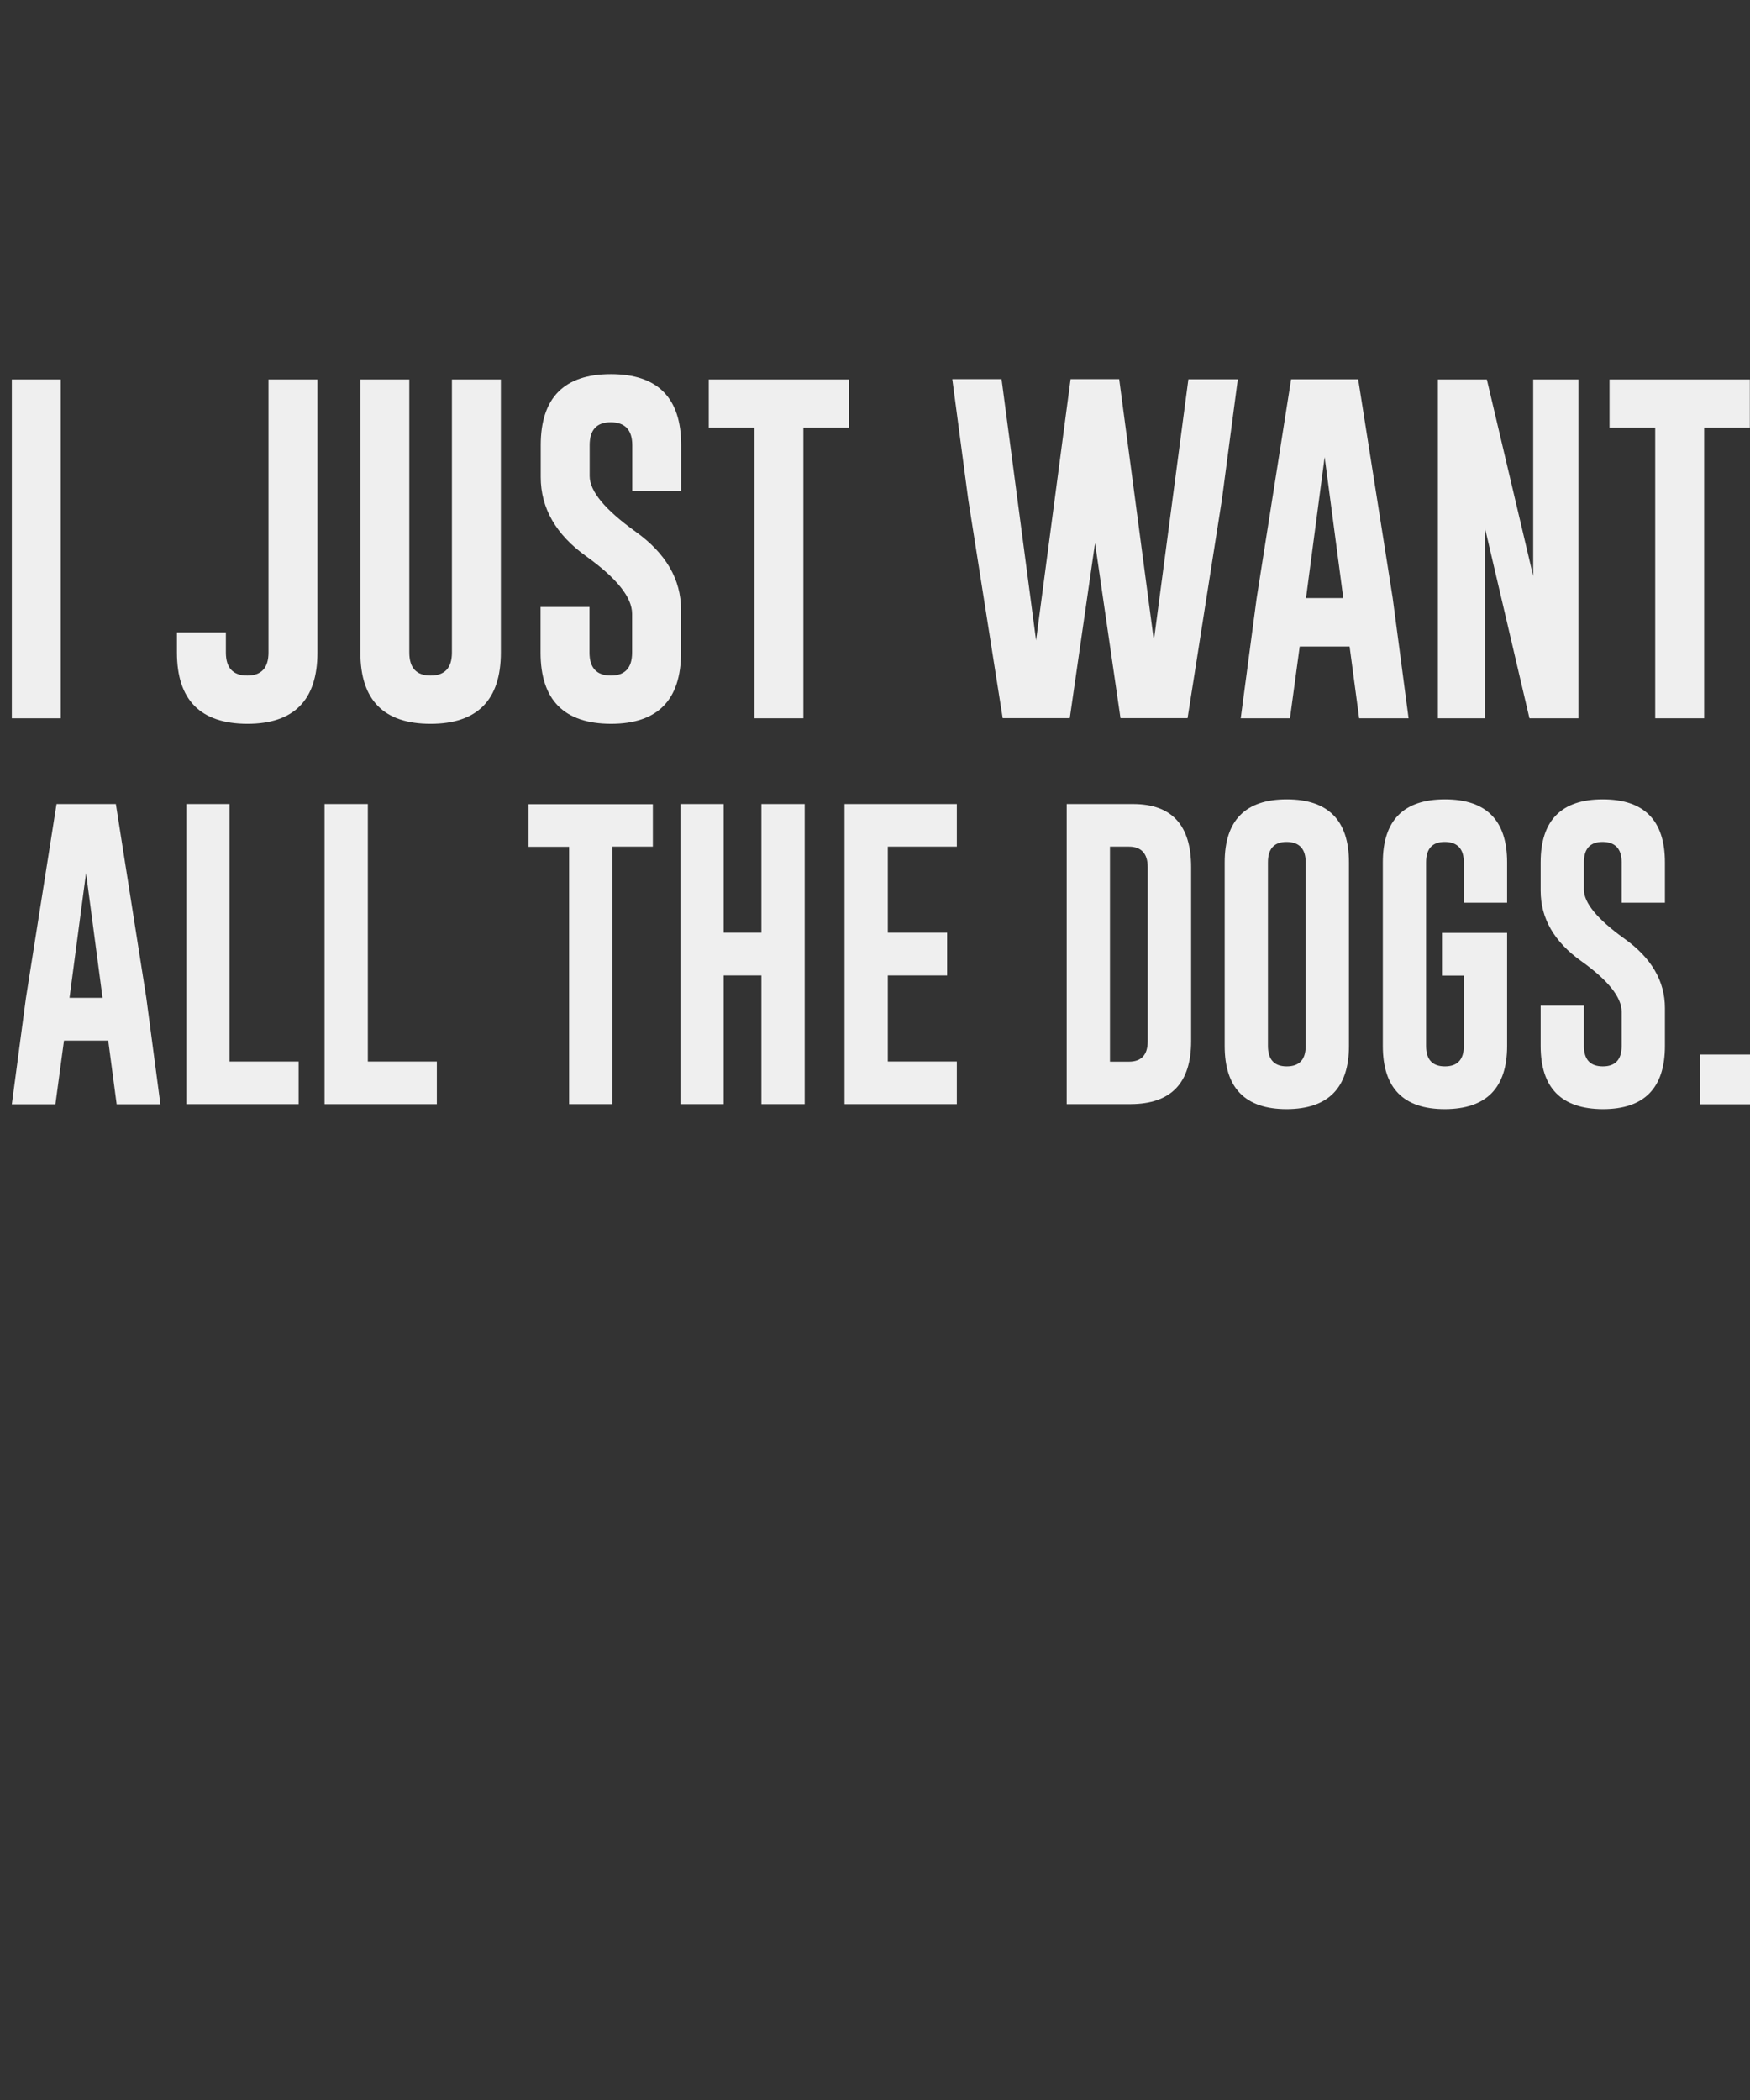
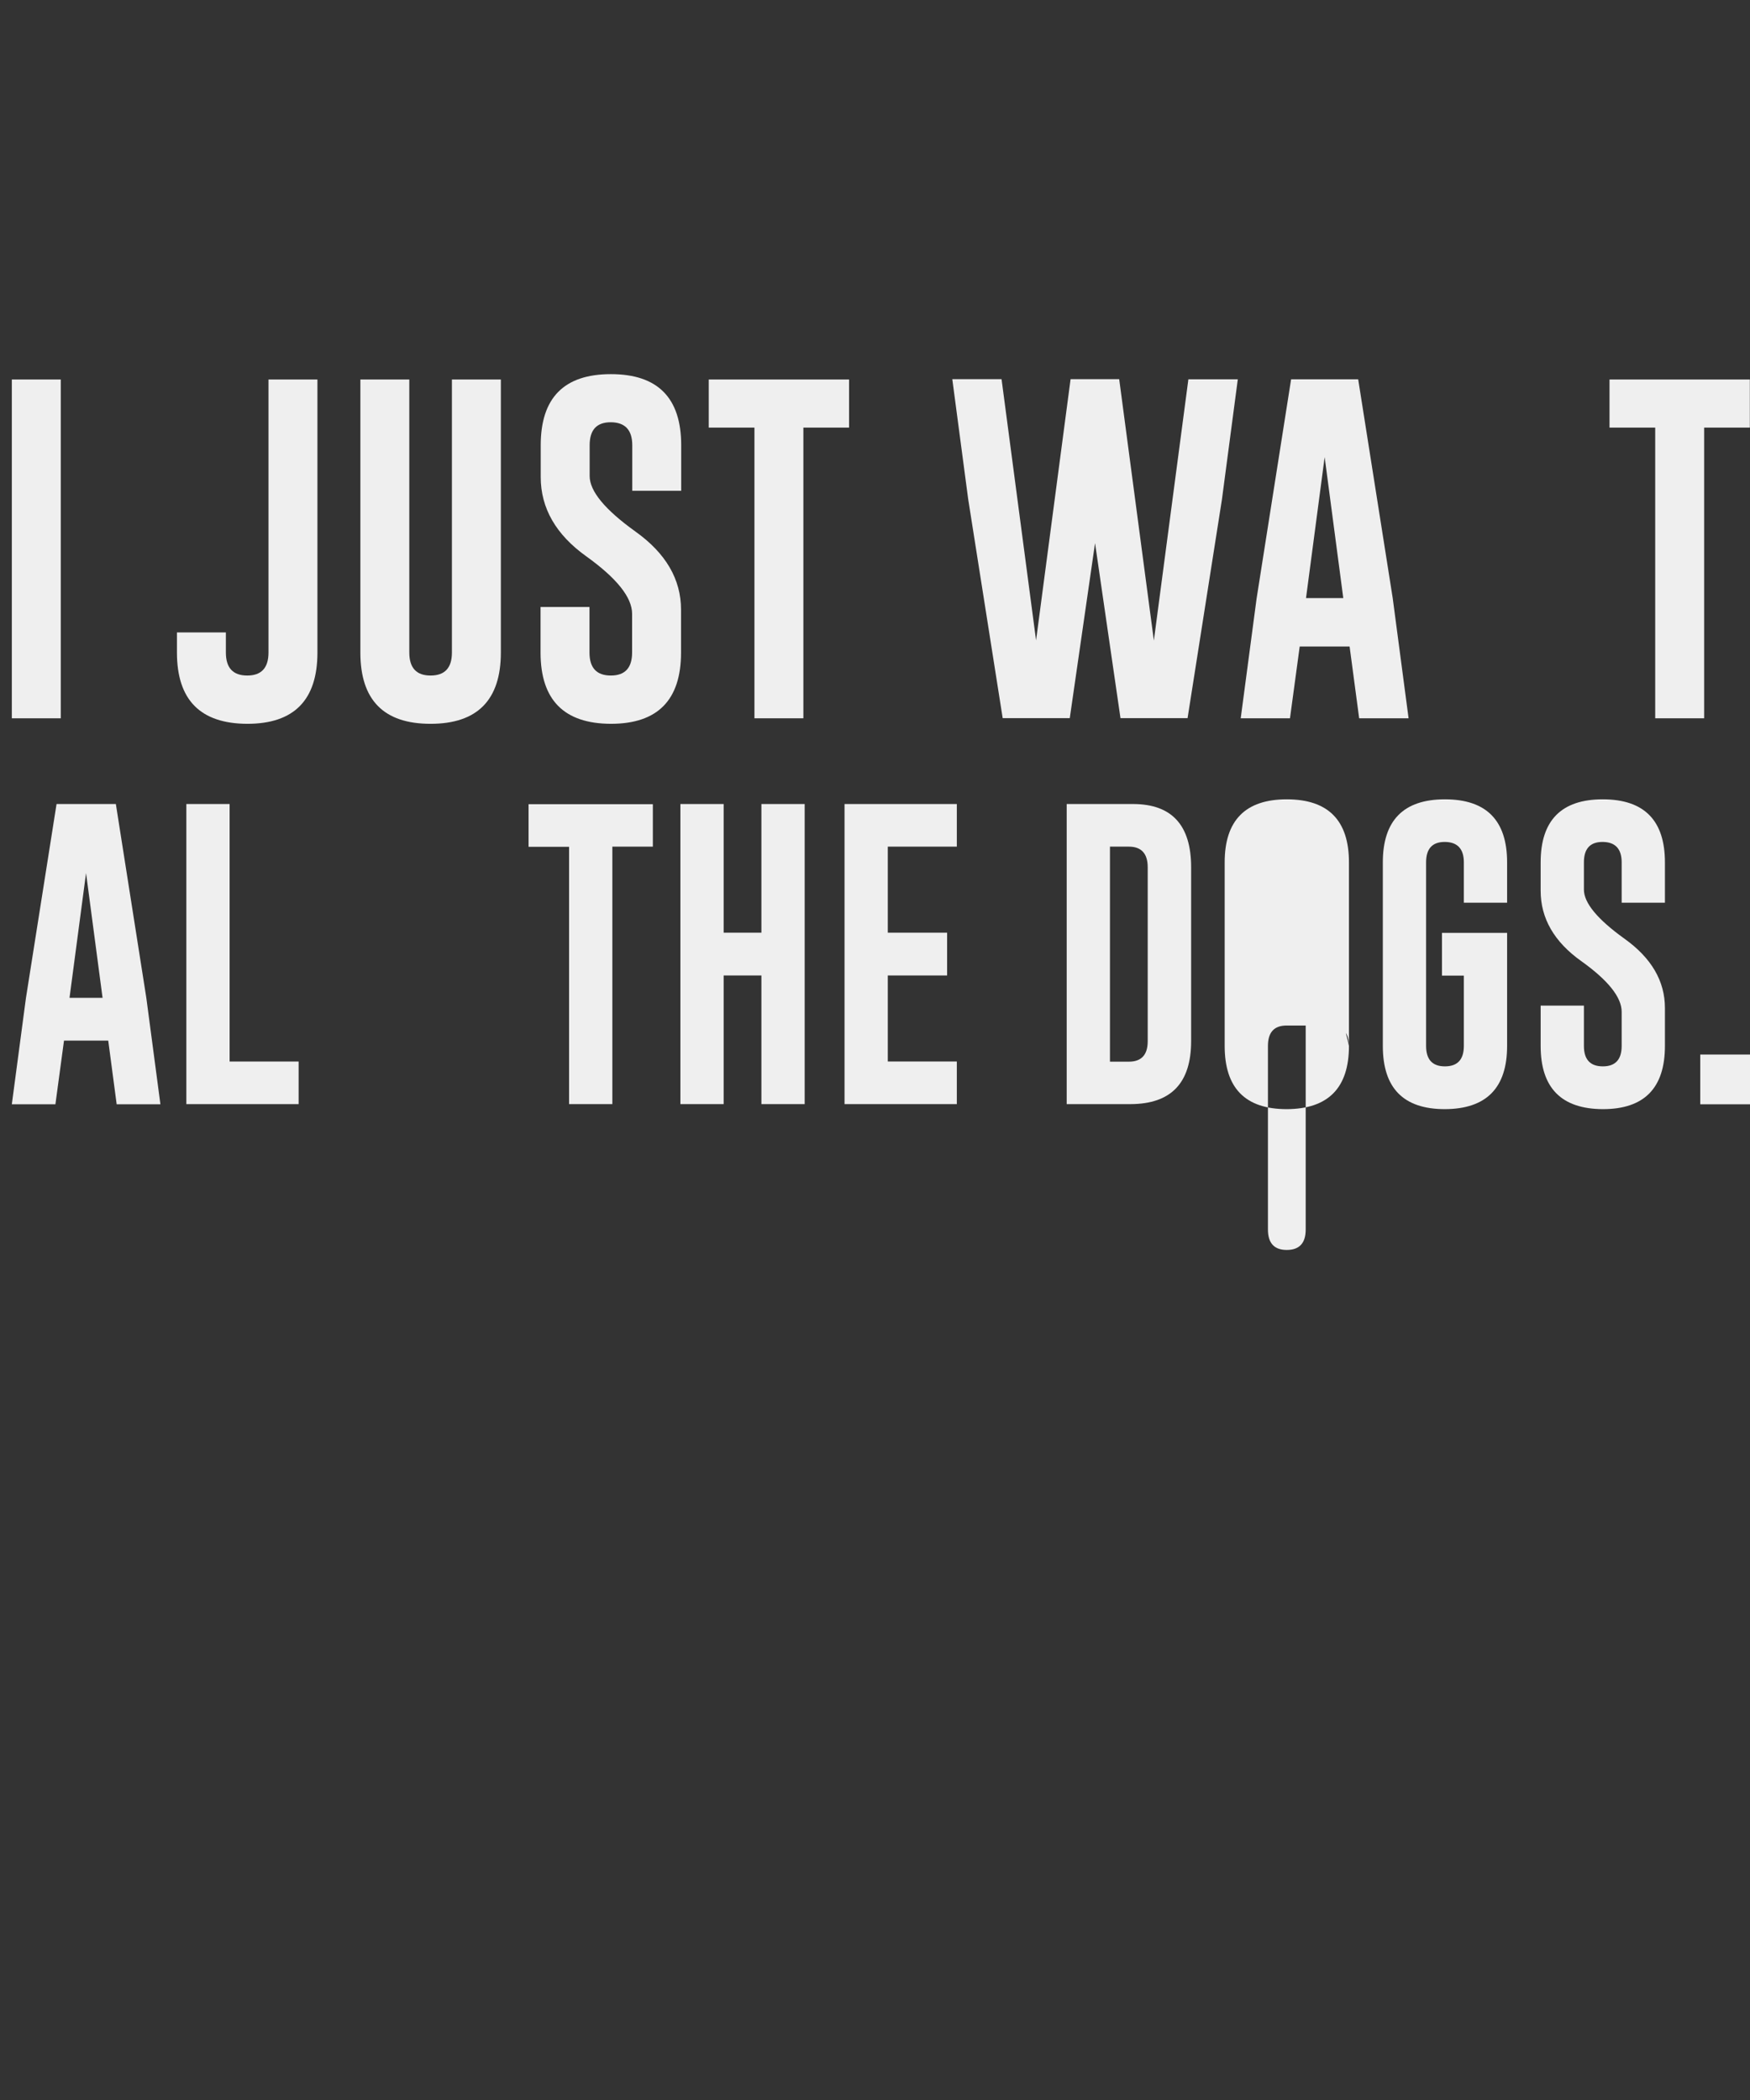
<svg xmlns="http://www.w3.org/2000/svg" version="1.1" id="Layer_1" x="0px" y="0px" viewBox="0 0 1080 1296" enable-background="new 0 0 1080 1296" xml:space="preserve">
  <rect x="0" y="0" width="1080" height="1296" fill="#333333" stroke="none" />
  <g>
    <g>
      <path fill="#EFEFEF" d="M90.3,615.8l8.7,65.7h-27l-5.2-39.3H39.5l-5.3,39.3H7.3L16,616l18.9-119.8h36.6L90.3,615.8z M63.3,615.8    l-10.2-77l-10.2,77H63.3z" />
      <path fill="#EFEFEF" d="M115,681.5V496.2h26.7v158.9h42.6v26.3H115z" />
-       <path fill="#EFEFEF" d="M200.3,681.5V496.2h26.7v158.9h42.6v26.3H200.3z" />
      <path fill="#EFEFEF" d="M402.9,496.2v26.3h-25v158.9h-26.7V522.6h-25v-26.3H402.9z" />
      <path fill="#EFEFEF" d="M419.9,496.2h26.7v79.4h23.3v-79.4h26.7v185.2h-26.7v-79.4h-23.3v79.4h-26.7V496.2z" />
      <path fill="#EFEFEF" d="M521.2,496.2h69.3v26.3h-42.6v53.1h36.6v26.4h-36.6v53.1h42.6v26.3h-69.3V496.2z" />
      <path fill="#EFEFEF" d="M658.3,496.2h41.2c23.7,0.1,35.6,13.1,35.6,39v107.3c0,25.9-12.4,38.8-37.3,38.9h-39.5V496.2z M685,522.6    v132.6h11.7c7.7,0,11.6-4.2,11.6-12.6V535.2c0-8.4-3.9-12.7-11.6-12.7H685z" />
-       <path fill="#EFEFEF" d="M832.5,645.5c0,25.9-12.8,38.9-38.4,39c-25.6,0-38.3-13-38.3-39V532.2c0-25.9,12.8-38.9,38.3-38.9    c25.6,0,38.4,13,38.4,38.9V645.5z M805.8,532.2c0-8.3-3.9-12.5-11.6-12.6H794c-7.7,0-11.5,4.2-11.5,12.6v113.3    c0,8.4,3.9,12.6,11.6,12.6c7.8,0,11.7-4.2,11.7-12.6V532.2z" />
+       <path fill="#EFEFEF" d="M832.5,645.5c0,25.9-12.8,38.9-38.4,39c-25.6,0-38.3-13-38.3-39V532.2c0-25.9,12.8-38.9,38.3-38.9    c25.6,0,38.4,13,38.4,38.9V645.5z c0-8.3-3.9-12.5-11.6-12.6H794c-7.7,0-11.5,4.2-11.5,12.6v113.3    c0,8.4,3.9,12.6,11.6,12.6c7.8,0,11.7-4.2,11.7-12.6V532.2z" />
      <path fill="#EFEFEF" d="M930.1,645.5c0,25.9-12.8,38.9-38.4,39c-25.6,0-38.3-13-38.3-39V532.2c0-25.9,12.8-38.9,38.3-38.9    c25.6,0,38.4,13,38.4,38.9v24.9h-26.7v-24.9c0-8.3-3.9-12.5-11.6-12.6h-0.2c-7.7,0-11.5,4.2-11.5,12.6v113.3    c0,8.4,3.9,12.6,11.6,12.6c7.8,0,11.7-4.2,11.7-12.6v-43.4h-13.5v-26.4h40.2V645.5z" />
      <path fill="#EFEFEF" d="M950.8,532.2c0-25.9,12.8-38.9,38.3-38.9c25.6,0,38.4,13,38.4,38.9v24.9h-26.7v-24.9    c0-8.3-3.9-12.5-11.6-12.6h-0.2c-7.7,0-11.5,4.2-11.5,12.6V549c0,8.2,8.3,18.3,25,30.3c16.7,11.9,25,26.2,25,42.8v23.4    c0,26-12.8,39-38.3,39c-25.6-0.1-38.4-13.1-38.4-39v-24.9h26.7v24.9c0,8.4,3.9,12.6,11.7,12.6c7.7,0,11.6-4.2,11.6-12.6v-21.1    c0-8.9-8.3-19.4-25-31.3c-16.7-11.9-25-26.4-25-43.4V532.2z" />
      <path fill="#EFEFEF" d="M1049.3,650.8h30.7v30.7h-30.7V650.8z" />
    </g>
    <g>
      <g>
        <path fill="#EFEFEF" d="M7.3,234.2h30.2v209.1H7.3V234.2z" />
        <path fill="#EFEFEF" d="M109.2,390.3h30.2v12.4c0,9.5,4.4,14.2,13.2,14.2c8.7,0,13.1-4.7,13.1-14.2V234.2h30.2v168.5     c0,29.3-14.4,44-43.3,44c-28.9-0.1-43.4-14.7-43.4-44V390.3z" />
        <path fill="#EFEFEF" d="M309.1,402.7c0,29.3-14.5,44-43.4,44c-28.9,0-43.3-14.7-43.3-44V234.2h30.2v168.5     c0,9.5,4.4,14.2,13.1,14.2c8.8,0,13.2-4.7,13.2-14.2V234.2h30.2V402.7z" />
        <path fill="#EFEFEF" d="M333.7,274.8c0-29.3,14.4-43.9,43.3-43.9c28.9,0,43.4,14.6,43.4,43.9v28.1h-30.2v-28.1     c0-9.4-4.4-14.1-13.1-14.2h-0.2c-8.7,0-13,4.7-13,14.2v19c0,9.3,9.4,20.7,28.2,34.2c18.8,13.4,28.2,29.5,28.2,48.3v26.4     c0,29.3-14.4,44-43.3,44c-28.9-0.1-43.4-14.7-43.4-44v-28.1h30.2v28.1c0,9.5,4.4,14.2,13.2,14.2c8.7,0,13.1-4.7,13.1-14.2v-23.9     c0-10.1-9.4-21.9-28.2-35.4c-18.8-13.4-28.2-29.8-28.2-49V274.8z" />
        <path fill="#EFEFEF" d="M524,234.2v29.7h-28.2v179.4h-30.2V263.9h-28.2v-29.7H524z" />
        <path fill="#EFEFEF" d="M712.1,395.3l21.3-161.2h30.5l-9.8,74.2l-21.2,134.9h-41.4l-15.7-108l-15.6,108h-41.4l-21.3-135.2     l-9.8-74h30.4l21.3,161.2l21.3-161.2h30L712.1,395.3z" />
        <path fill="#EFEFEF" d="M859.5,369.1l9.8,74.2h-30.5l-5.9-44.3h-30.8l-6,44.3h-30.4l9.8-73.9l21.3-135.3h41.4L859.5,369.1z      M829,369.1l-11.5-87l-11.5,87H829z" />
-         <path fill="#EFEFEF" d="M887.4,234.2h30.2l28.6,121.3V234.2h27.9v209.1h-30.2l-27.5-117.5v117.5h-29V234.2z" />
        <path fill="#EFEFEF" d="M1079.9,234.2v29.7h-28.2v179.4h-30.2V263.9h-28.2v-29.7H1079.9z" />
      </g>
    </g>
  </g>
</svg>